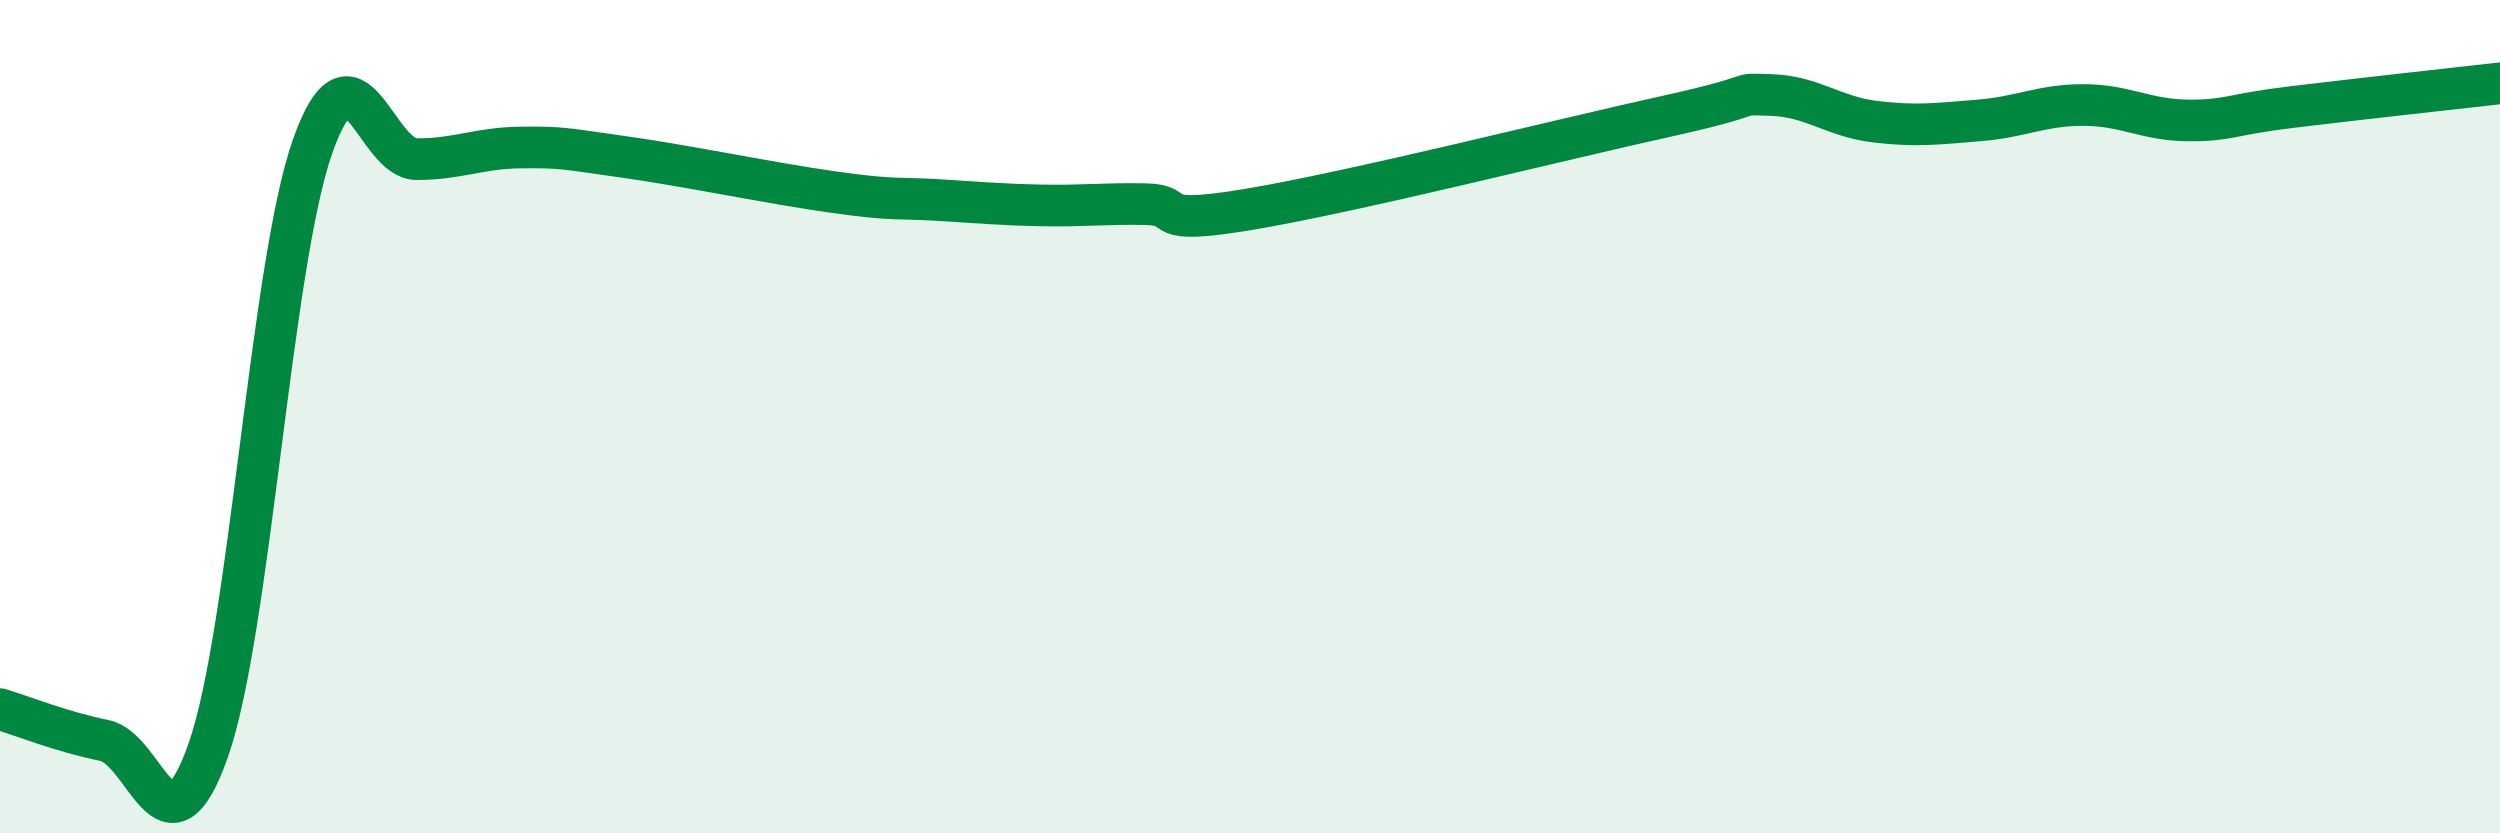
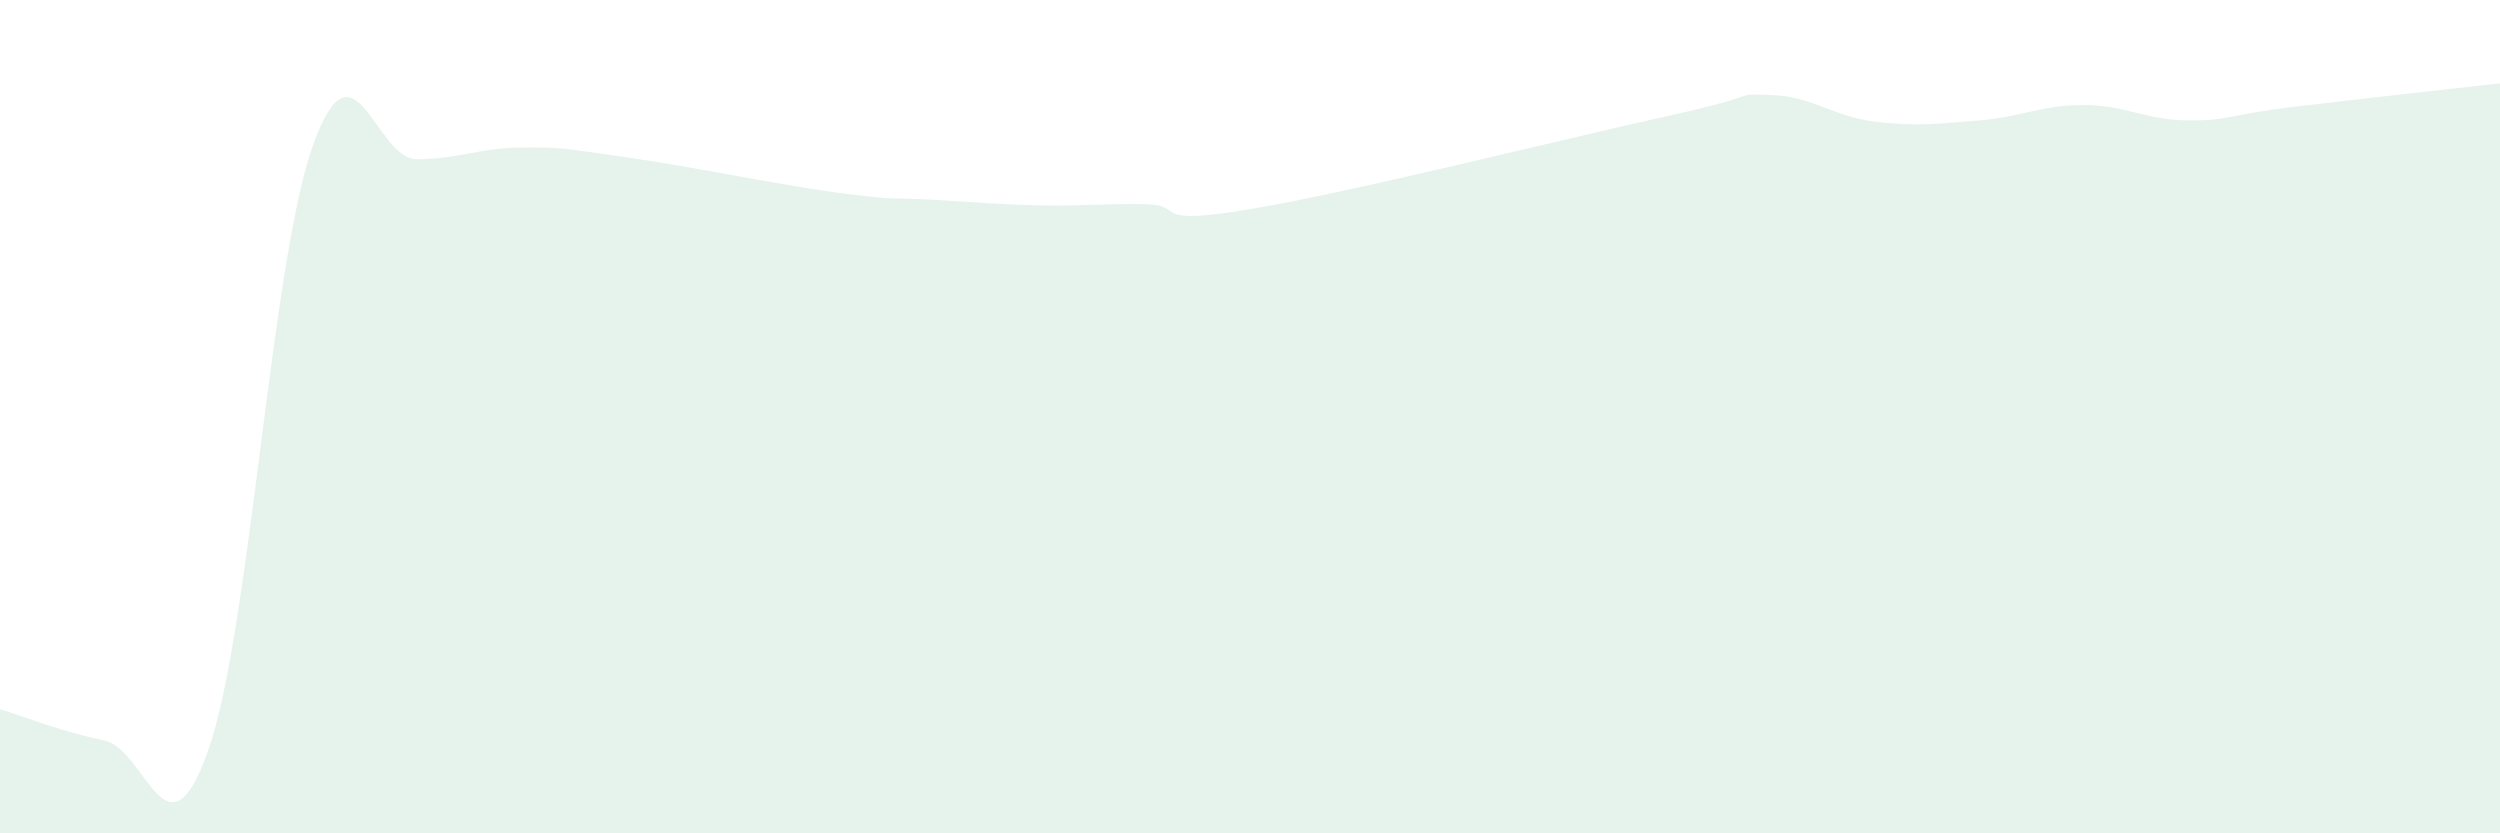
<svg xmlns="http://www.w3.org/2000/svg" width="60" height="20" viewBox="0 0 60 20">
  <path d="M 0,17.02 C 0.5,17.17 1.5,17.57 2.5,17.77 C 3.5,17.97 4,20.85 5,18 C 6,15.15 6.5,6.36 7.5,3.52 C 8.5,0.68 9,3.82 10,3.82 C 11,3.82 11.5,3.55 12.5,3.54 C 13.5,3.53 13.5,3.56 15,3.77 C 16.5,3.98 18.5,4.4 20,4.61 C 21.5,4.82 21.5,4.74 22.5,4.8 C 23.5,4.86 24,4.91 25,4.93 C 26,4.95 26.5,4.88 27.5,4.9 C 28.5,4.92 27.5,5.44 30,5.02 C 32.5,4.6 37.5,3.34 40,2.79 C 42.5,2.24 41.5,2.25 42.5,2.28 C 43.5,2.31 44,2.8 45,2.92 C 46,3.04 46.5,2.97 47.5,2.89 C 48.5,2.81 49,2.52 50,2.52 C 51,2.52 51.5,2.88 52.5,2.89 C 53.5,2.9 53.5,2.75 55,2.57 C 56.5,2.39 59,2.11 60,2L60 20L0 20Z" fill="#008740" opacity="0.1" stroke-linecap="round" stroke-linejoin="round" />
-   <path d="M 0,17.02 C 0.5,17.17 1.5,17.57 2.5,17.77 C 3.5,17.97 4,20.85 5,18 C 6,15.15 6.5,6.36 7.5,3.52 C 8.5,0.68 9,3.82 10,3.82 C 11,3.82 11.5,3.55 12.5,3.54 C 13.5,3.53 13.5,3.56 15,3.77 C 16.5,3.98 18.5,4.4 20,4.61 C 21.5,4.82 21.5,4.74 22.5,4.8 C 23.5,4.86 24,4.91 25,4.93 C 26,4.95 26.5,4.88 27.5,4.9 C 28.5,4.92 27.5,5.44 30,5.02 C 32.5,4.6 37.5,3.34 40,2.79 C 42.5,2.24 41.5,2.25 42.5,2.28 C 43.5,2.31 44,2.8 45,2.92 C 46,3.04 46.5,2.97 47.5,2.89 C 48.5,2.81 49,2.52 50,2.52 C 51,2.52 51.5,2.88 52.5,2.89 C 53.5,2.9 53.5,2.75 55,2.57 C 56.5,2.39 59,2.11 60,2" stroke="#008740" stroke-width="1" fill="none" stroke-linecap="round" stroke-linejoin="round" />
</svg>